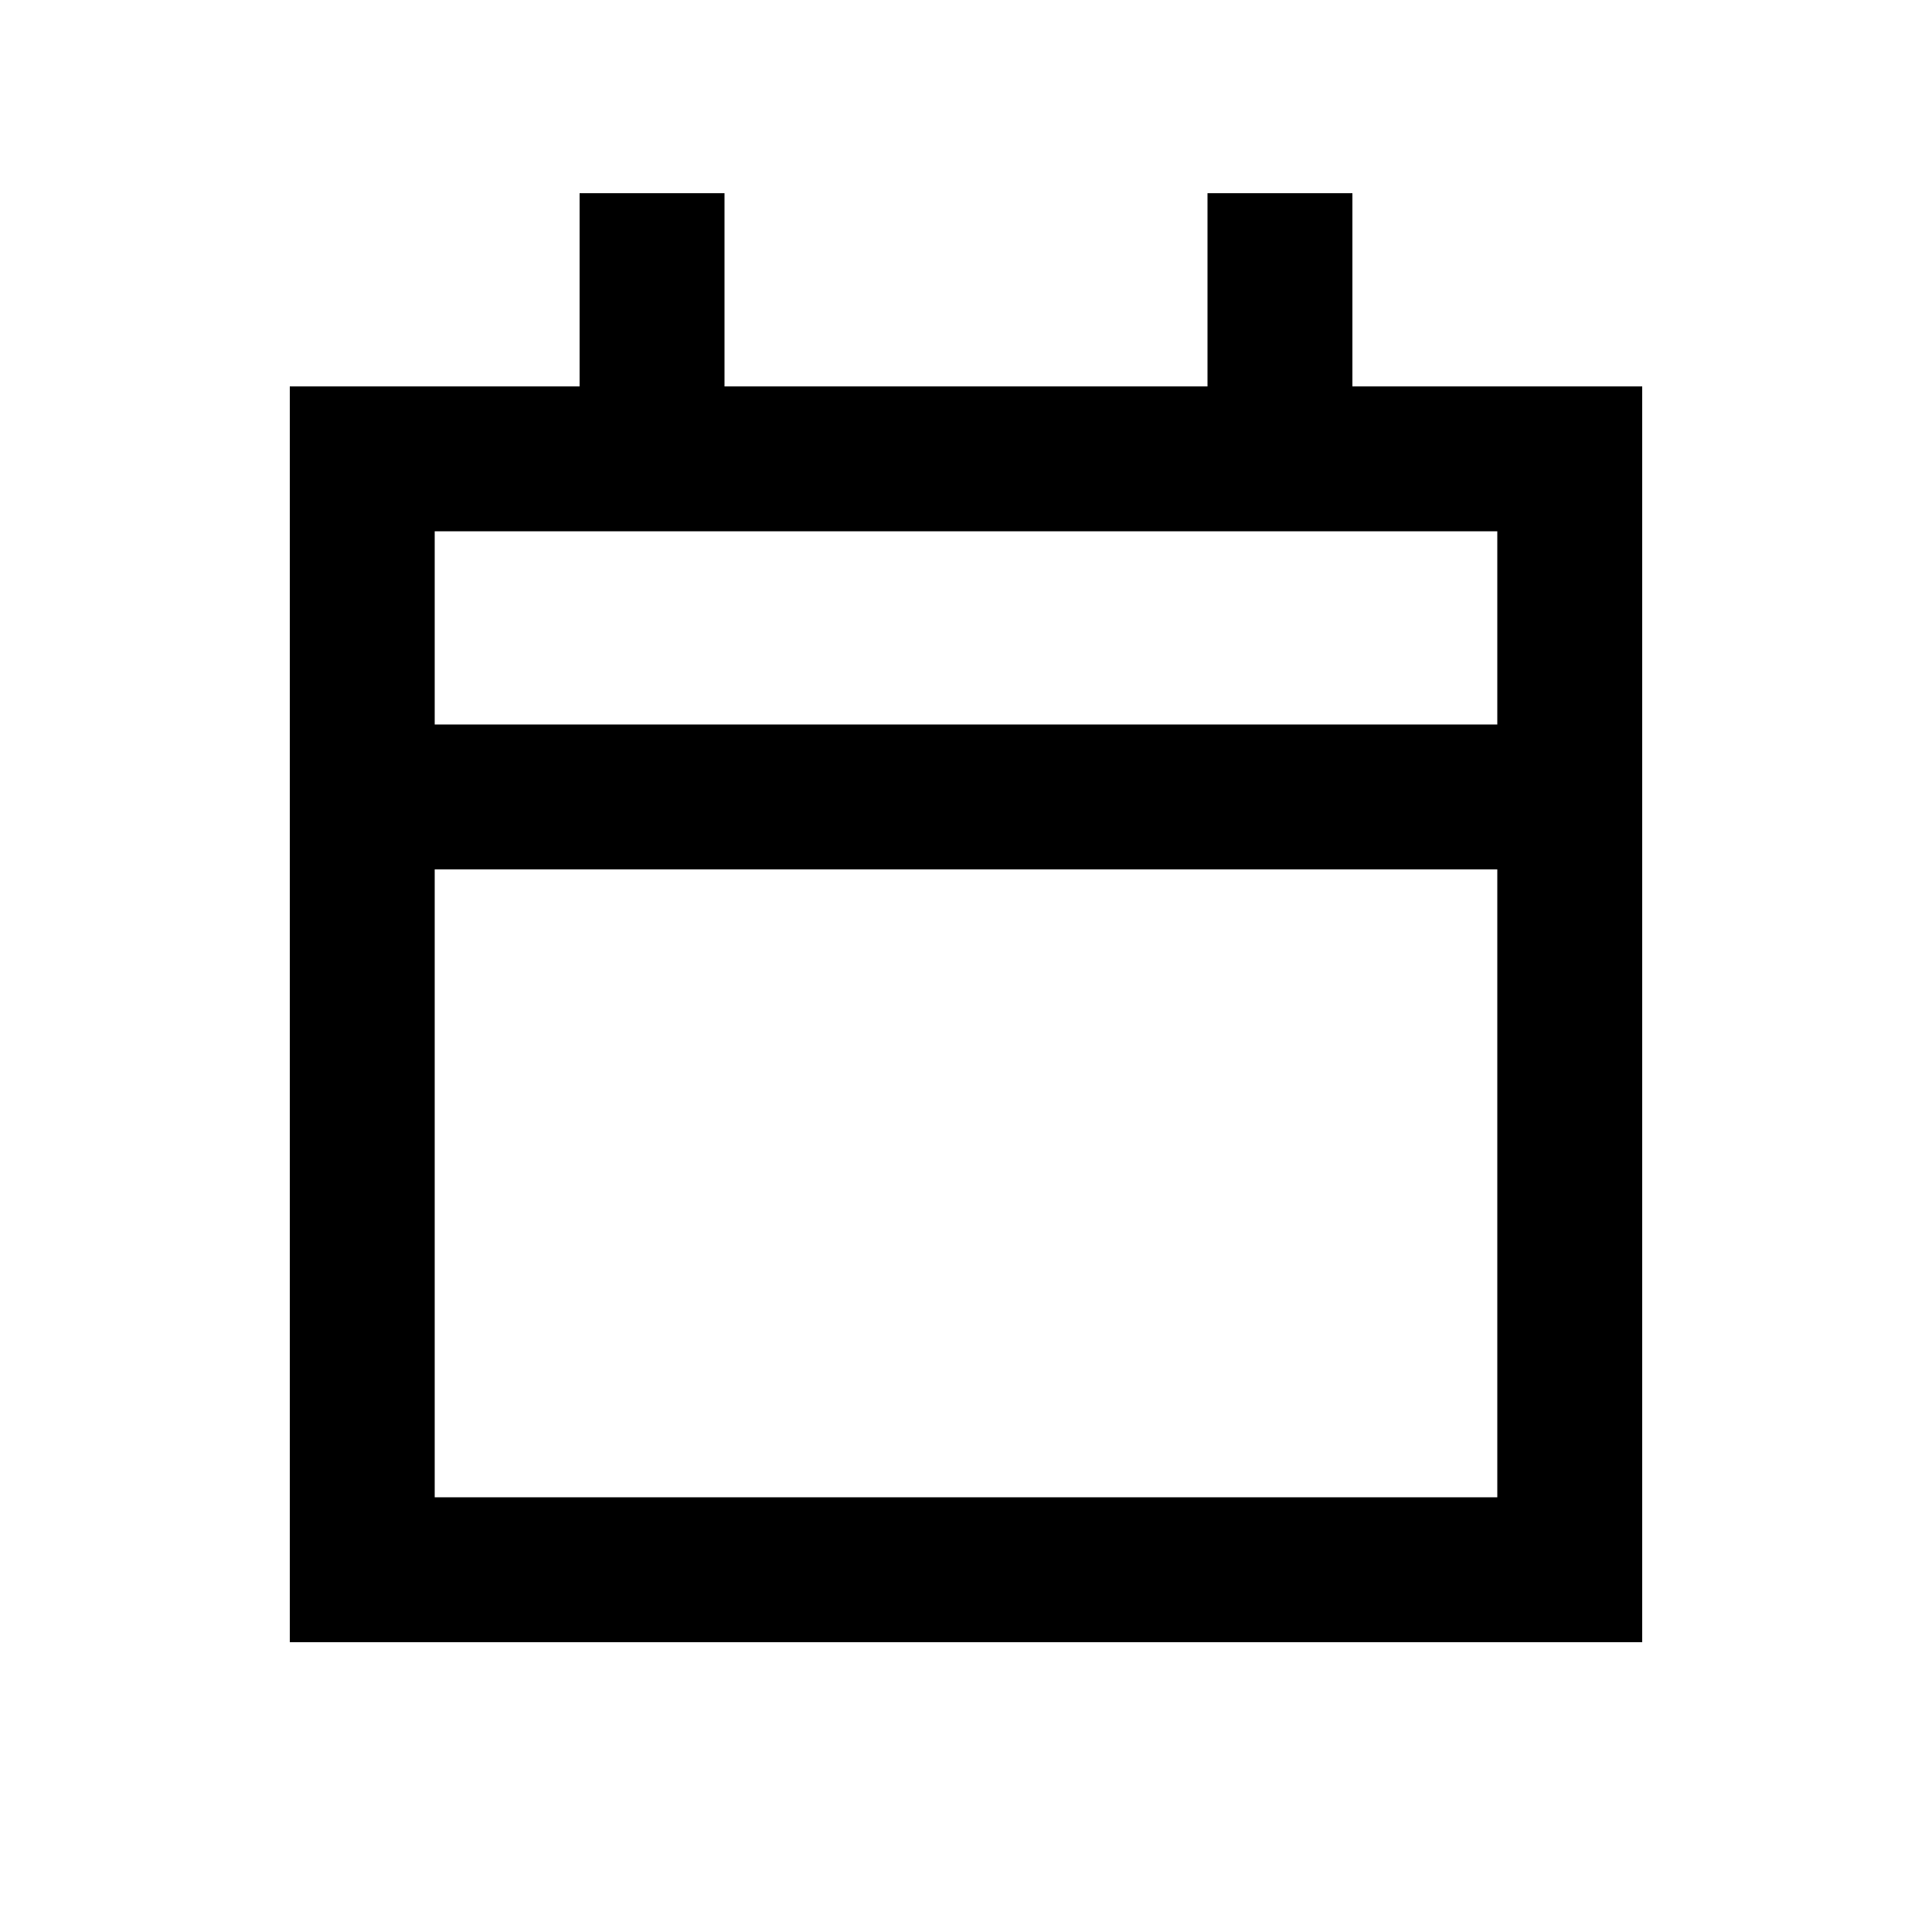
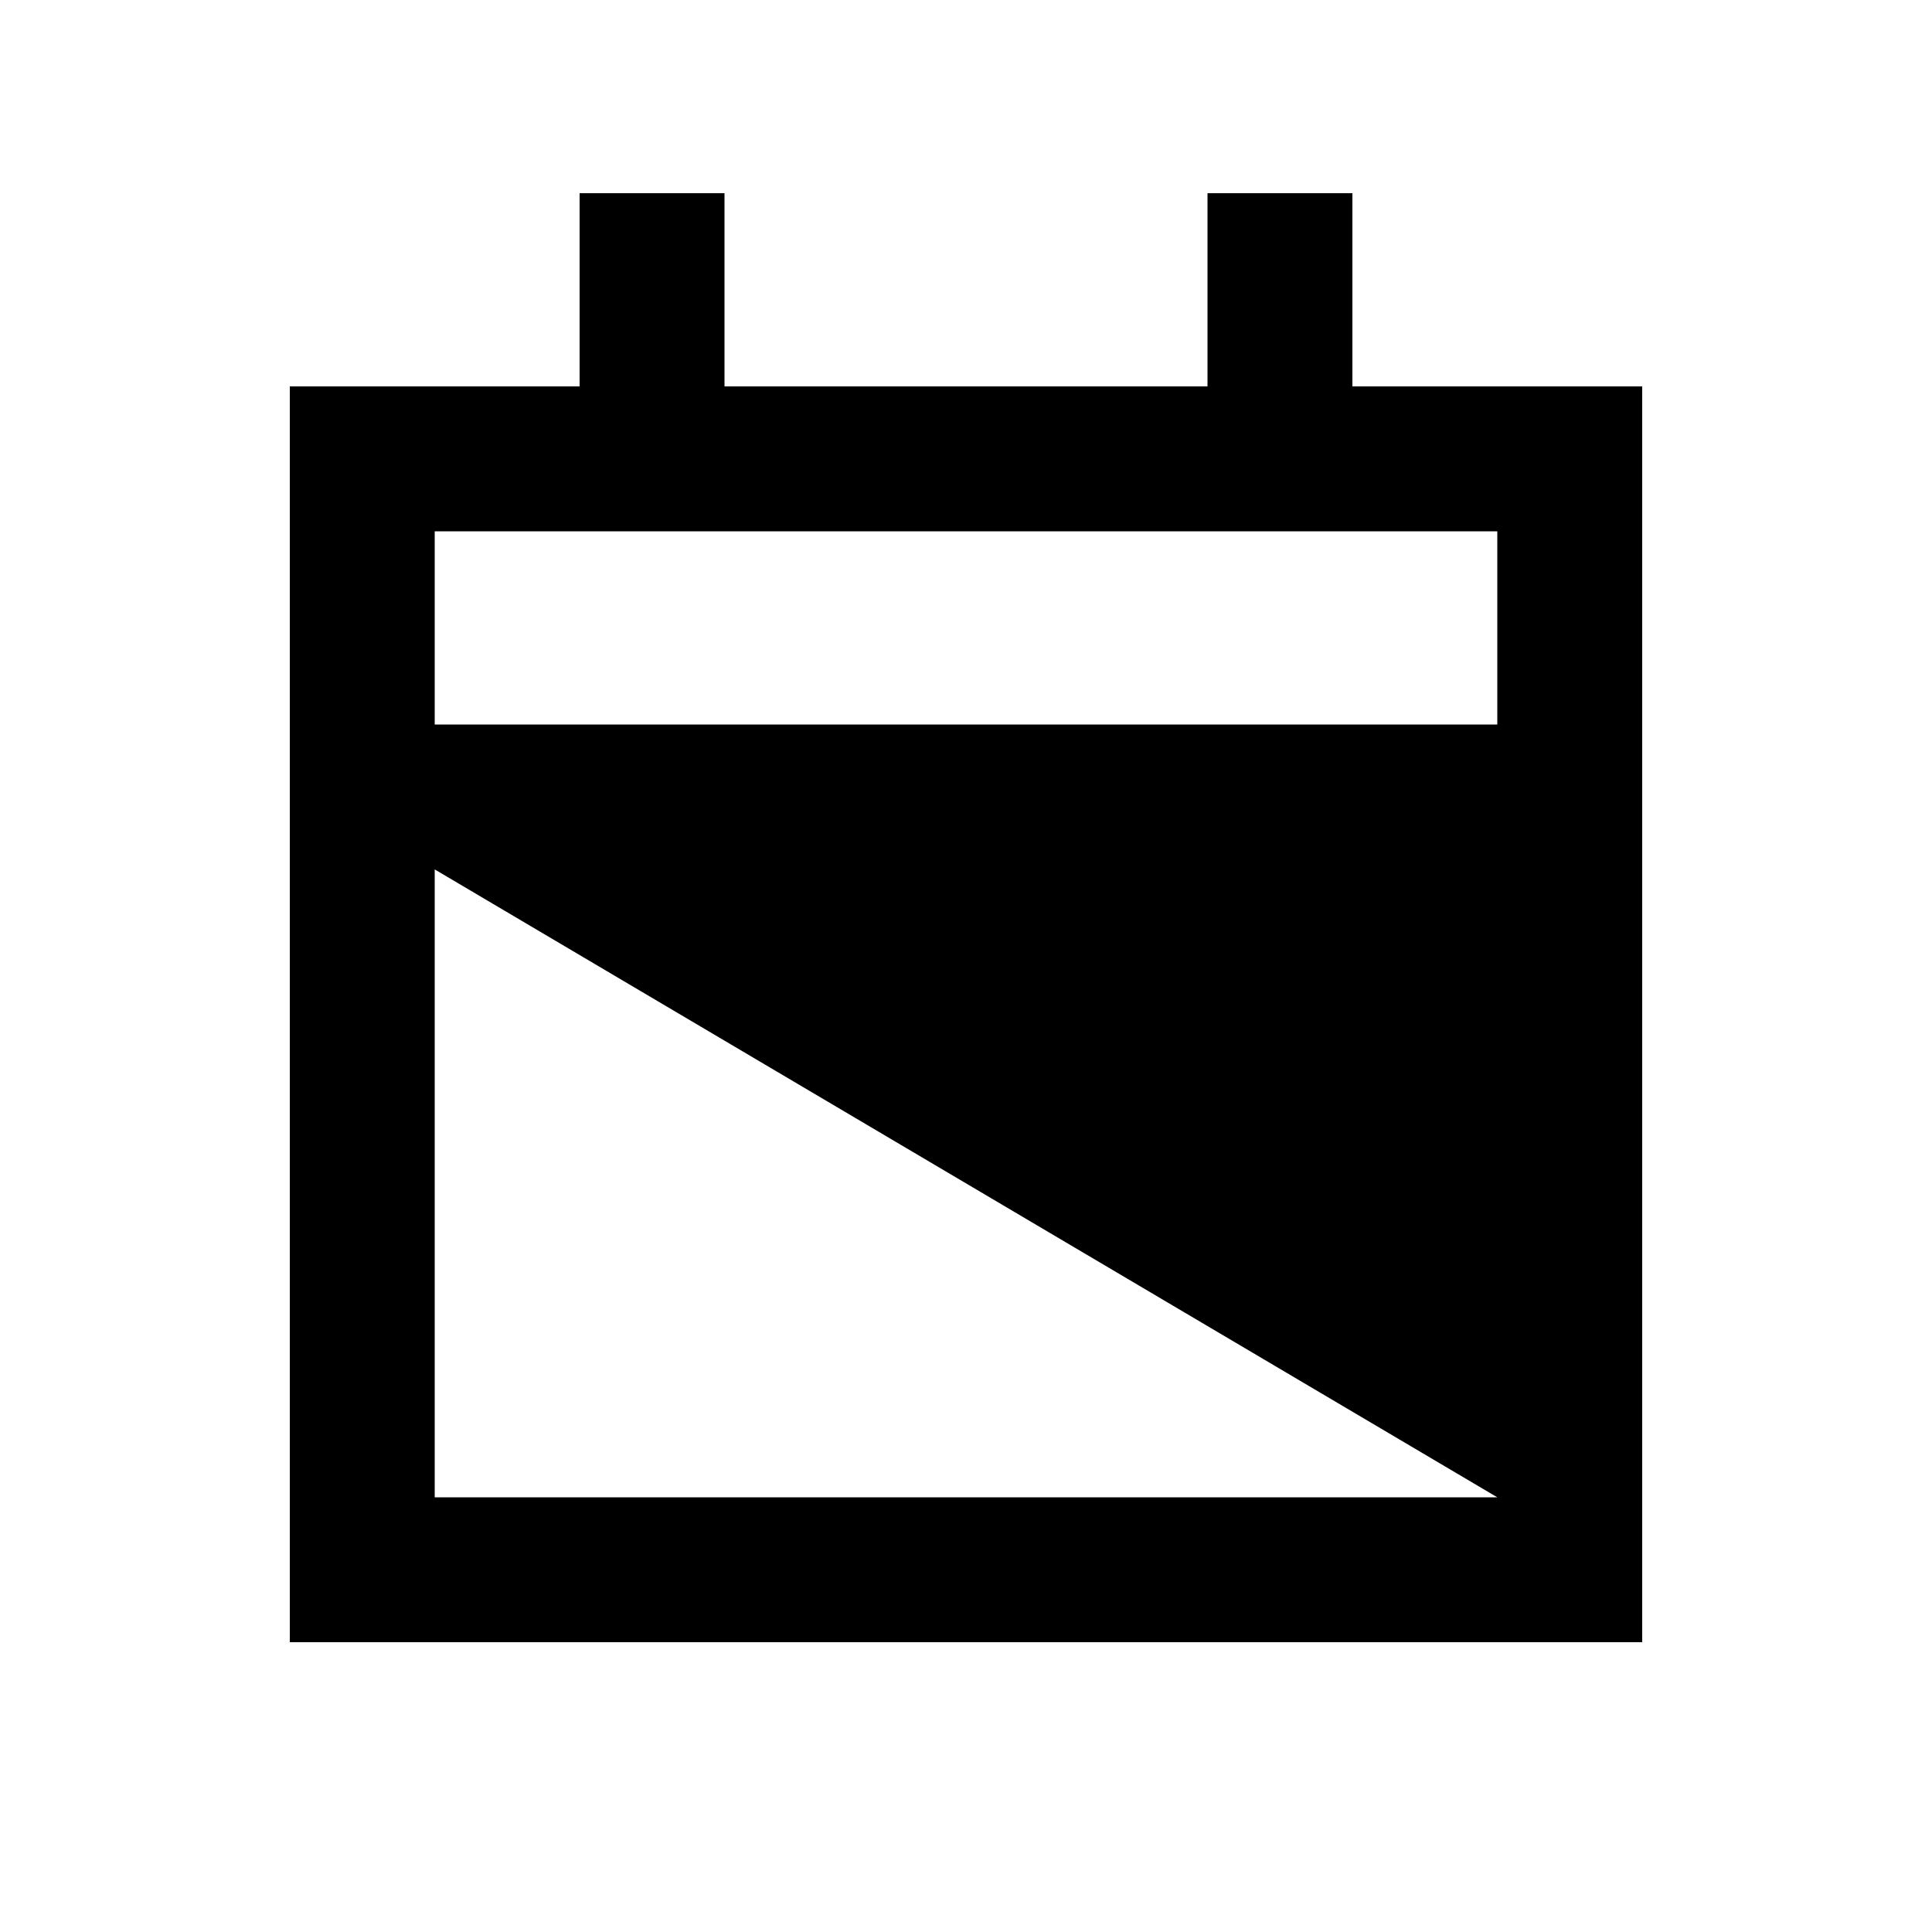
<svg xmlns="http://www.w3.org/2000/svg" viewBox="0 0 640 640">
-   <path d="M240 64L240 128L400 128L400 64L448 64L448 128L544 128L544 544L96 544L96 128L192 128L192 64L240 64zM240 176L144 176L144 240L496 240L496 176L240 176zM144 288L144 496L496 496L496 288L144 288z" />
+   <path d="M240 64L240 128L400 128L400 64L448 64L448 128L544 128L544 544L96 544L96 128L192 128L192 64L240 64zM240 176L144 176L144 240L496 240L496 176L240 176zM144 288L144 496L496 496L144 288z" />
</svg>